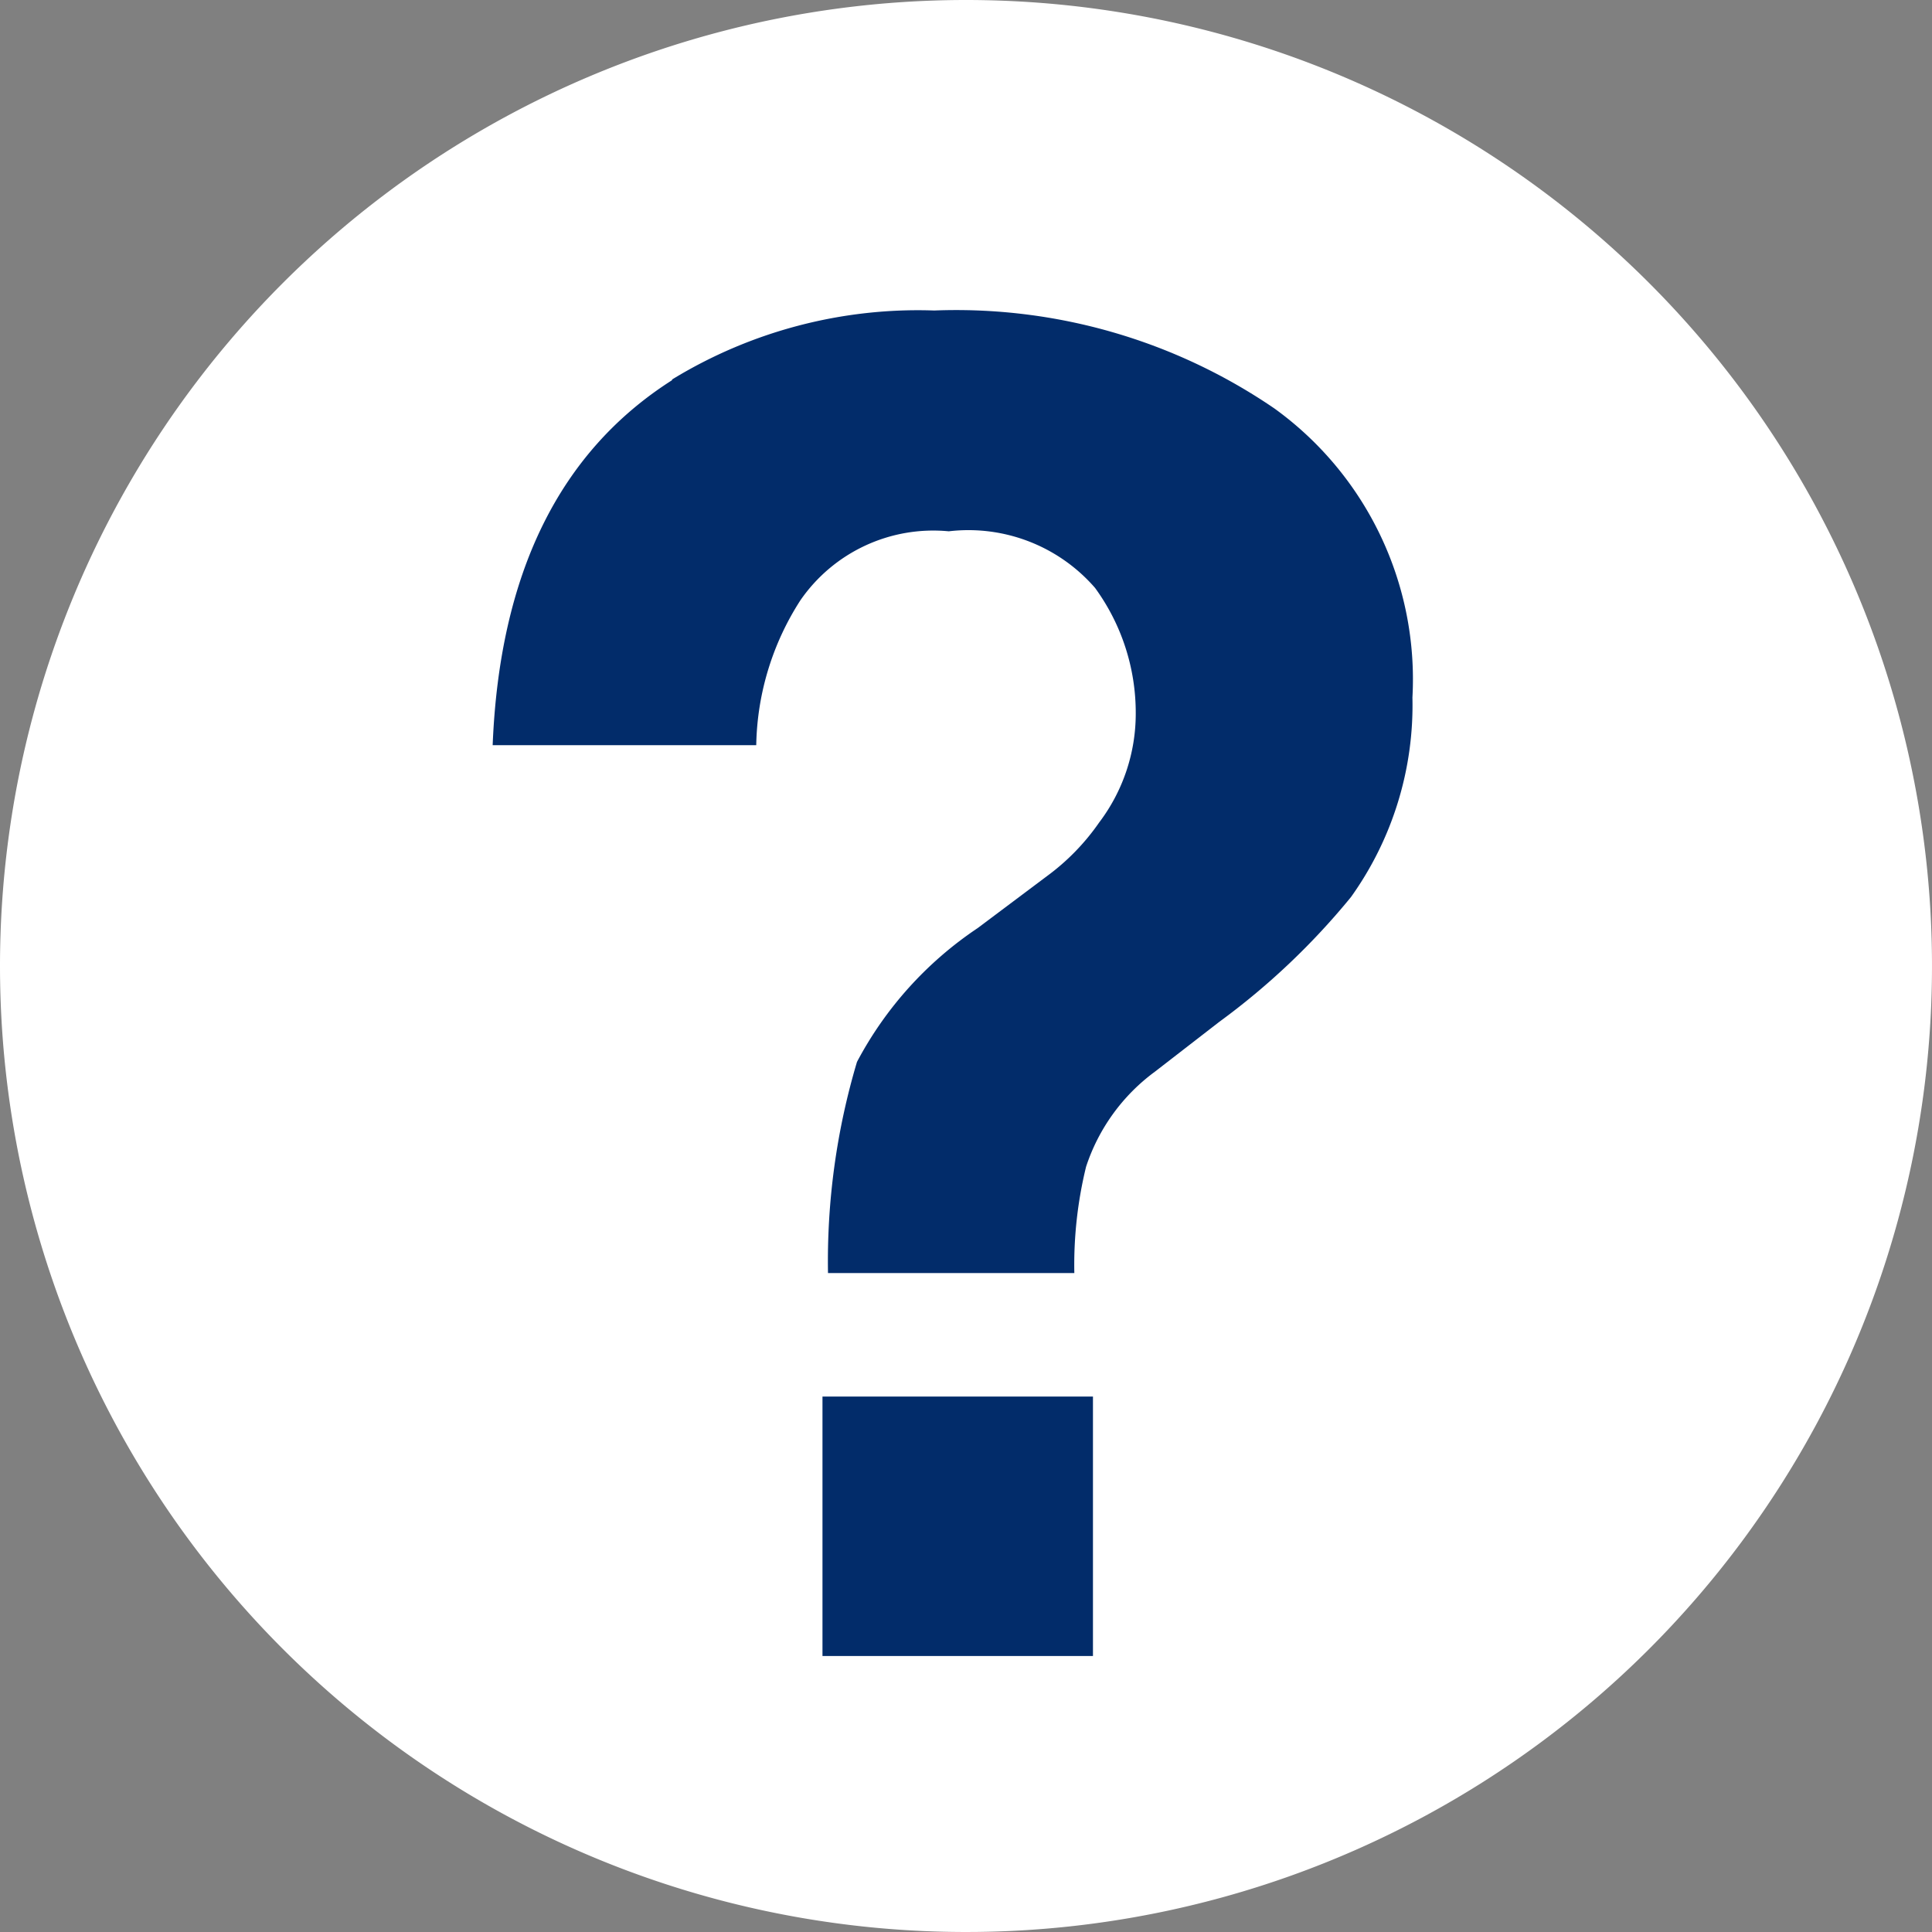
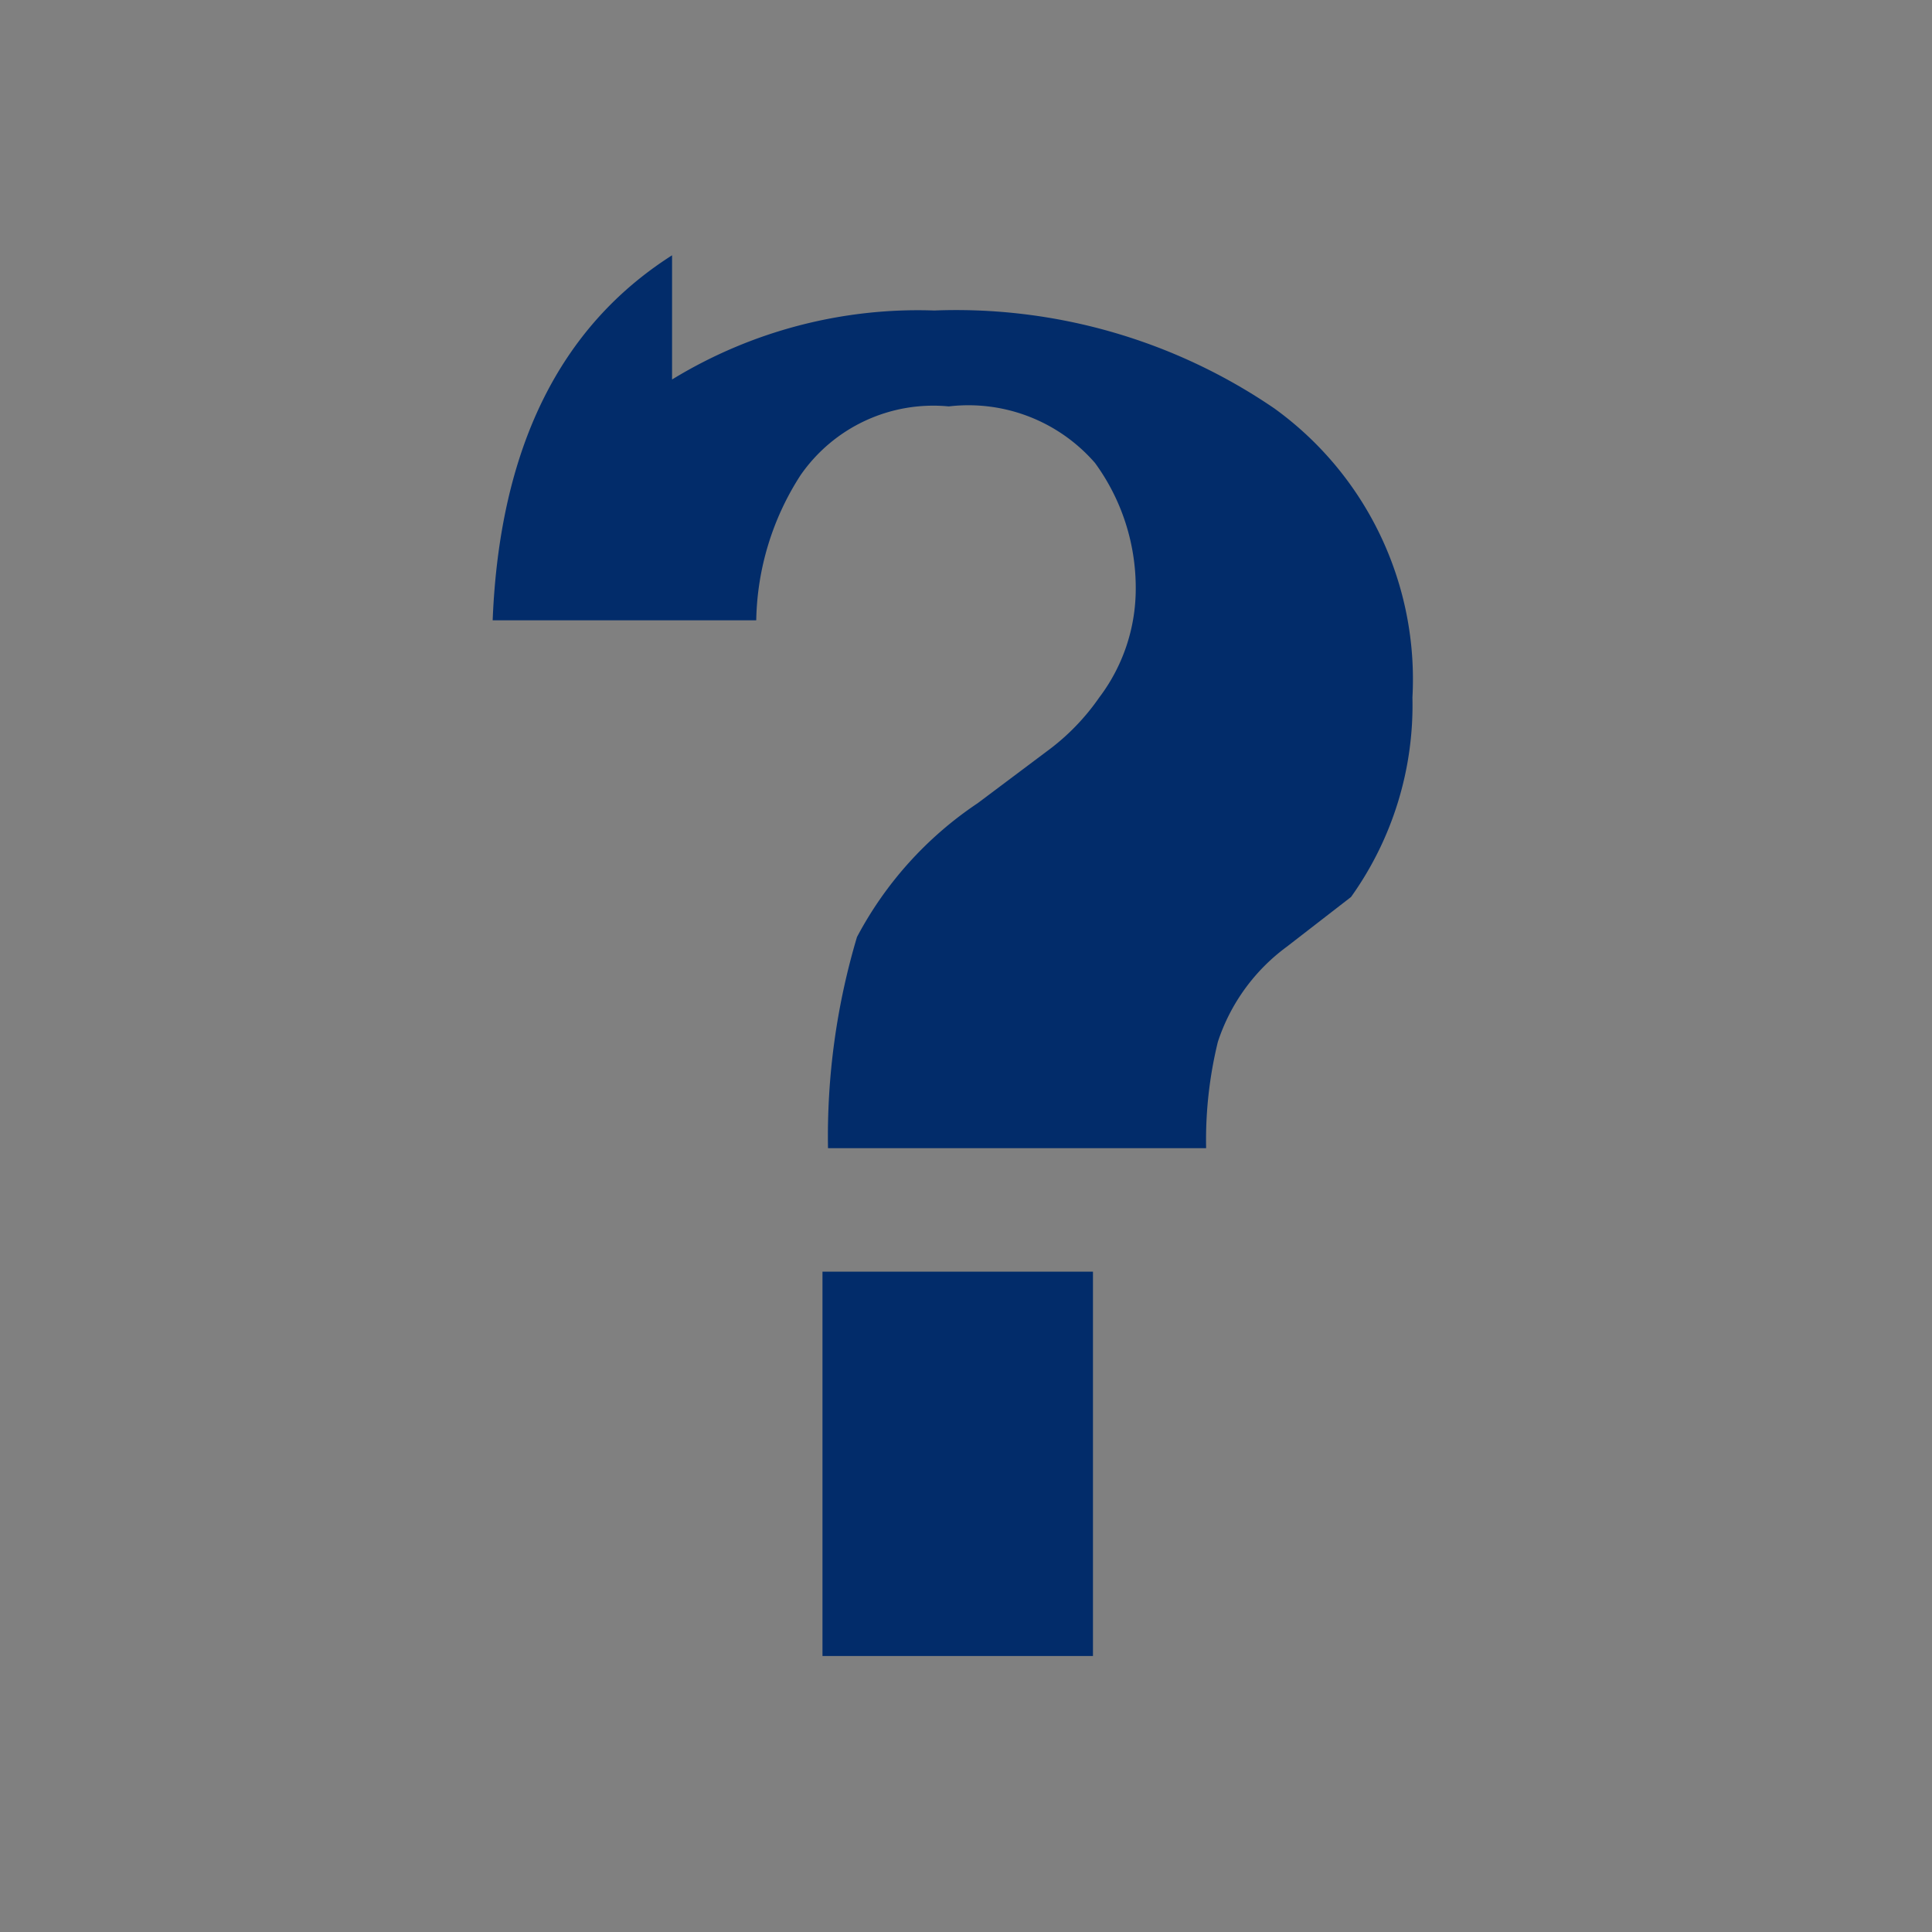
<svg xmlns="http://www.w3.org/2000/svg" viewBox="0 0 28 28">
  <rect x="0" y="0" width="28" height="28" fill="#808080" stroke="none" />
  <defs>
    <style>.cls-1{fill:#fff;}.cls-2{fill:#022c6a;}</style>
  </defs>
  <g id="Layer_2" data-name="Layer 2">
    <g id="Layer_1-2" data-name="Layer 1">
-       <path class="cls-1" d="M0,14A14,14,0,1,0,14,0,14,14,0,0,0,0,14" />
-       <path class="cls-2" d="M9.74,5.5a6.83,6.83,0,0,1,3.8-1,8.17,8.17,0,0,1,4.93,1.42,4.84,4.84,0,0,1,2,4.19A4.78,4.78,0,0,1,19.58,13a10.36,10.36,0,0,1-1.91,1.81l-.93.72a2.79,2.79,0,0,0-1,1.38,6,6,0,0,0-.17,1.54H12a10.11,10.11,0,0,1,.42-3.06,5.33,5.33,0,0,1,1.75-1.94l1-.75a3.28,3.28,0,0,0,.76-.78,2.61,2.61,0,0,0,.53-1.58,3.07,3.07,0,0,0-.59-1.82,2.43,2.43,0,0,0-2.12-.82,2.34,2.34,0,0,0-2.15,1,4,4,0,0,0-.64,2.1H7.14q.15-3.73,2.6-5.29m2.18,14.73h3.92V24H11.92Z" />
+       <path class="cls-2" d="M9.74,5.5a6.83,6.83,0,0,1,3.8-1,8.17,8.17,0,0,1,4.93,1.42,4.84,4.84,0,0,1,2,4.19A4.78,4.78,0,0,1,19.58,13l-.93.72a2.79,2.79,0,0,0-1,1.38,6,6,0,0,0-.17,1.54H12a10.11,10.11,0,0,1,.42-3.06,5.33,5.33,0,0,1,1.75-1.94l1-.75a3.28,3.28,0,0,0,.76-.78,2.61,2.61,0,0,0,.53-1.58,3.07,3.07,0,0,0-.59-1.82,2.43,2.43,0,0,0-2.12-.82,2.34,2.34,0,0,0-2.15,1,4,4,0,0,0-.64,2.1H7.14q.15-3.73,2.6-5.29m2.18,14.73h3.92V24H11.92Z" />
    </g>
  </g>
</svg>